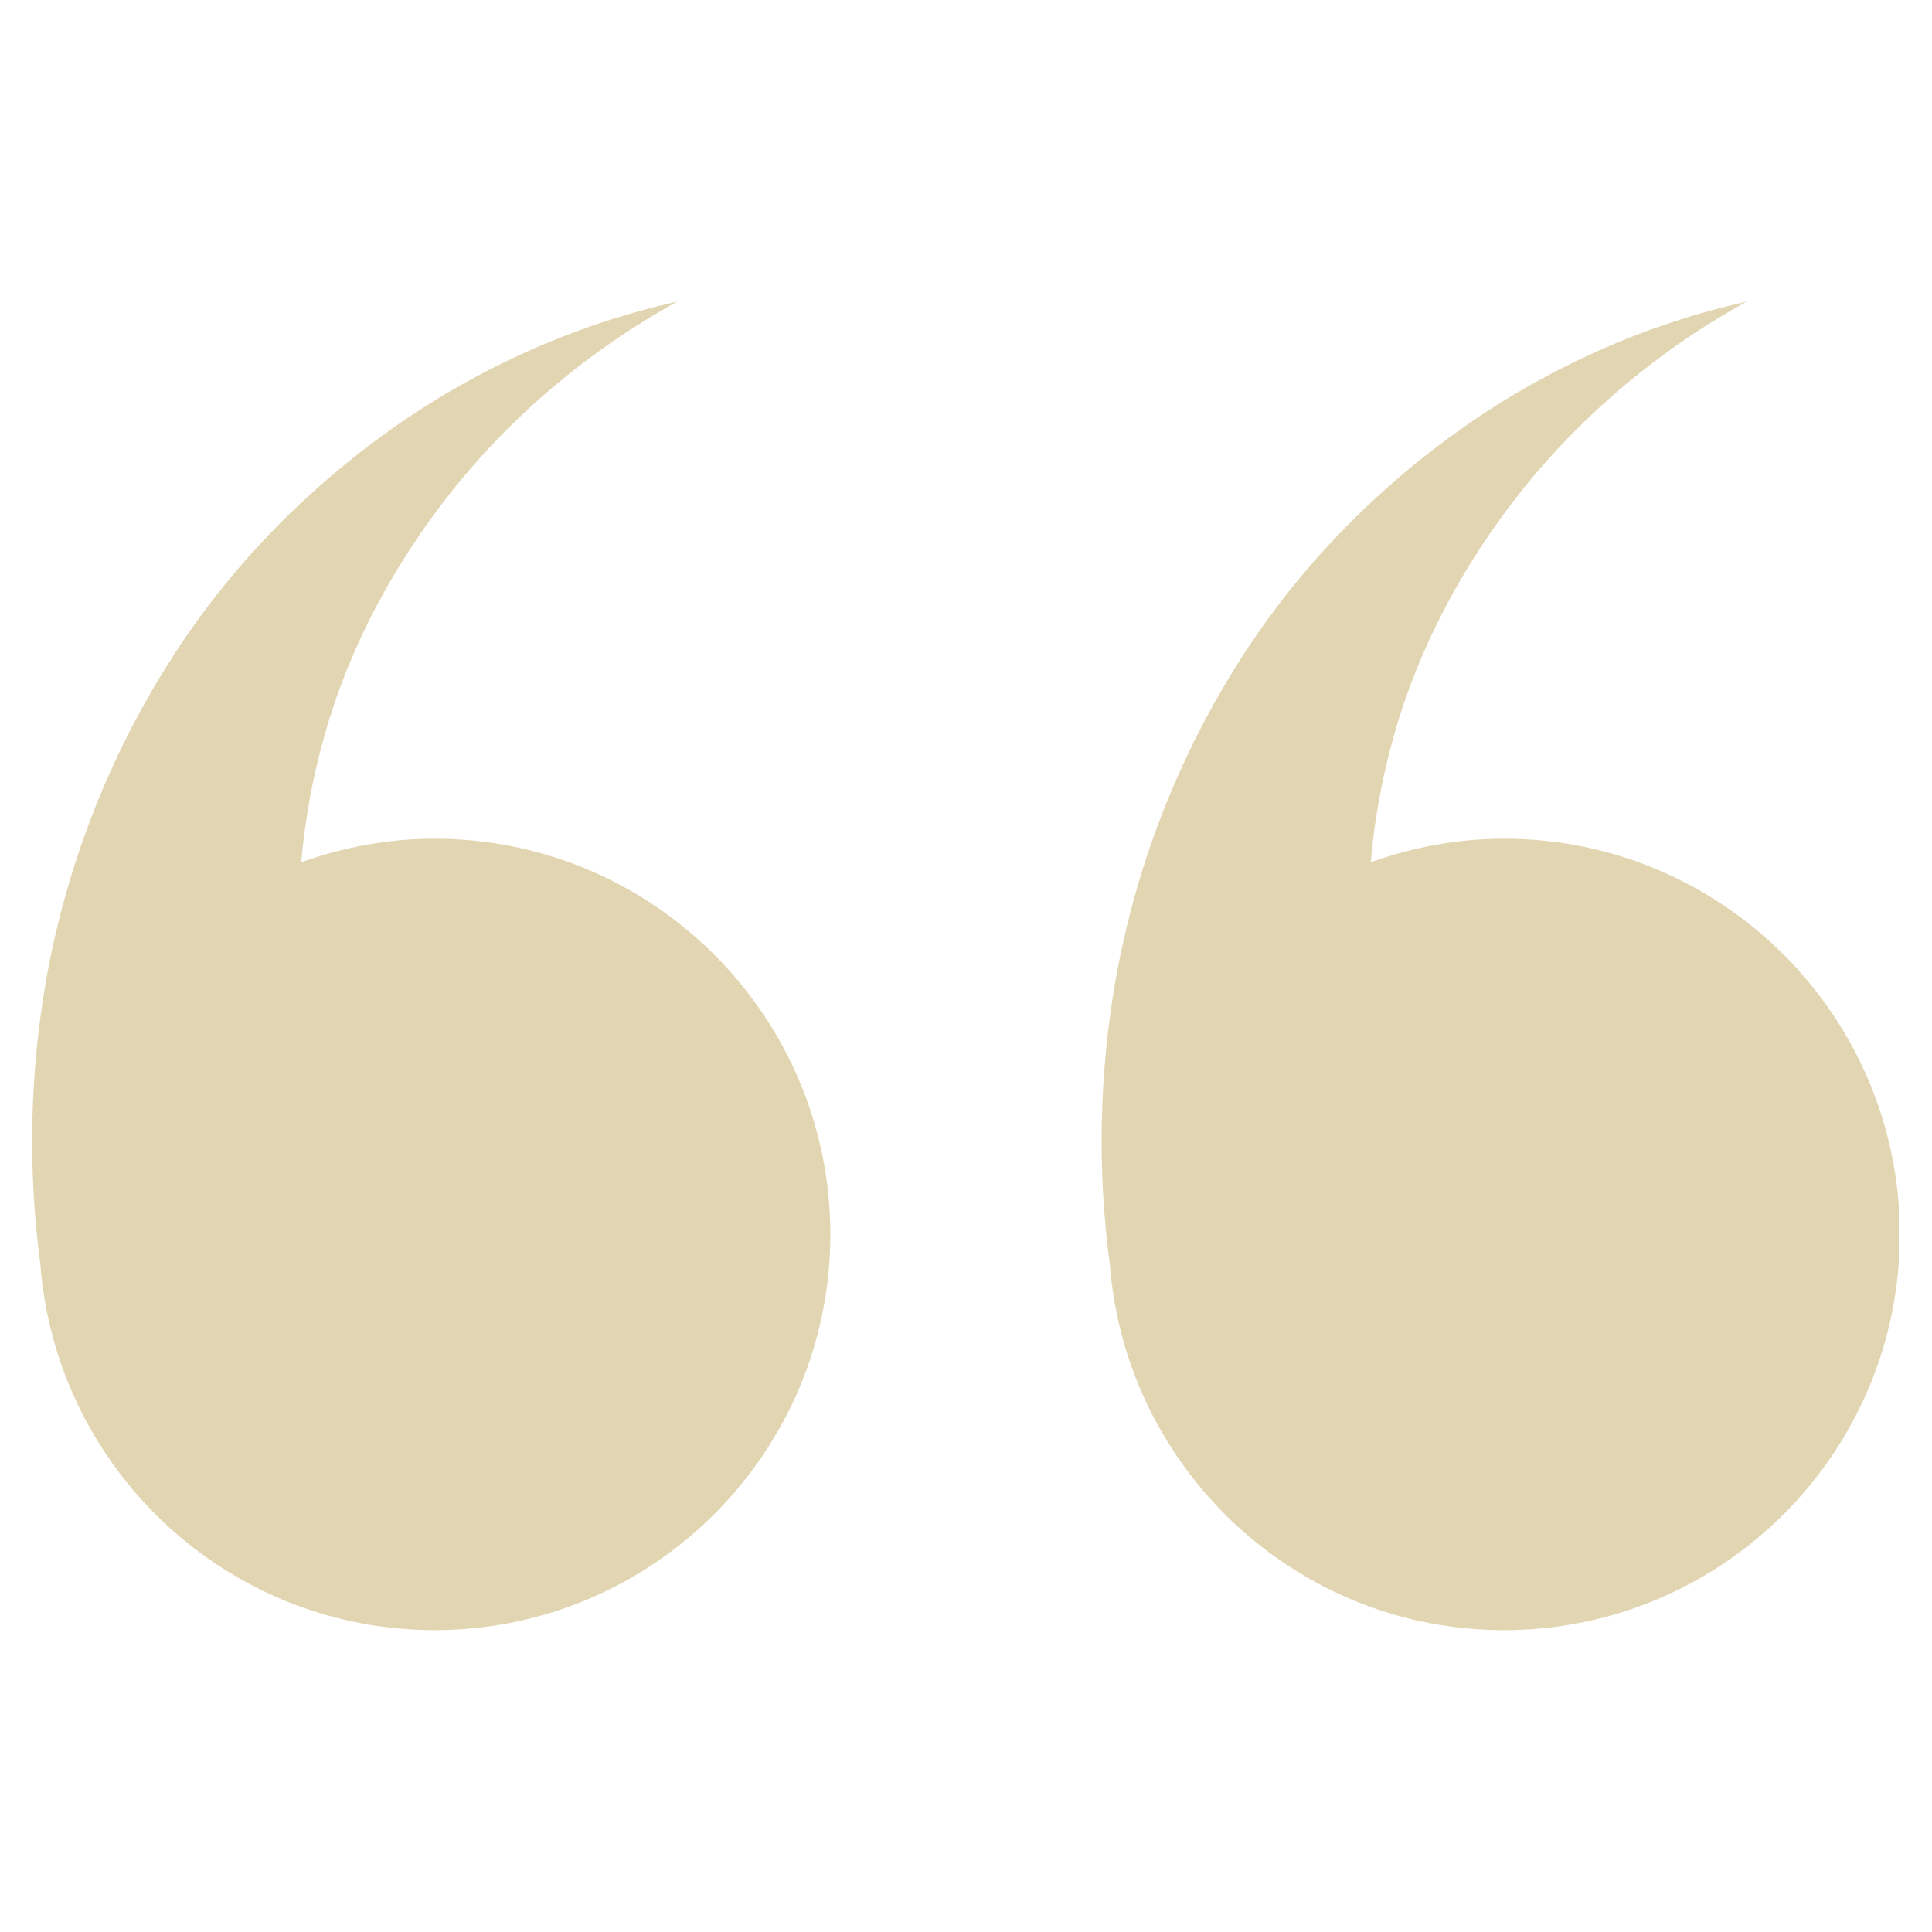
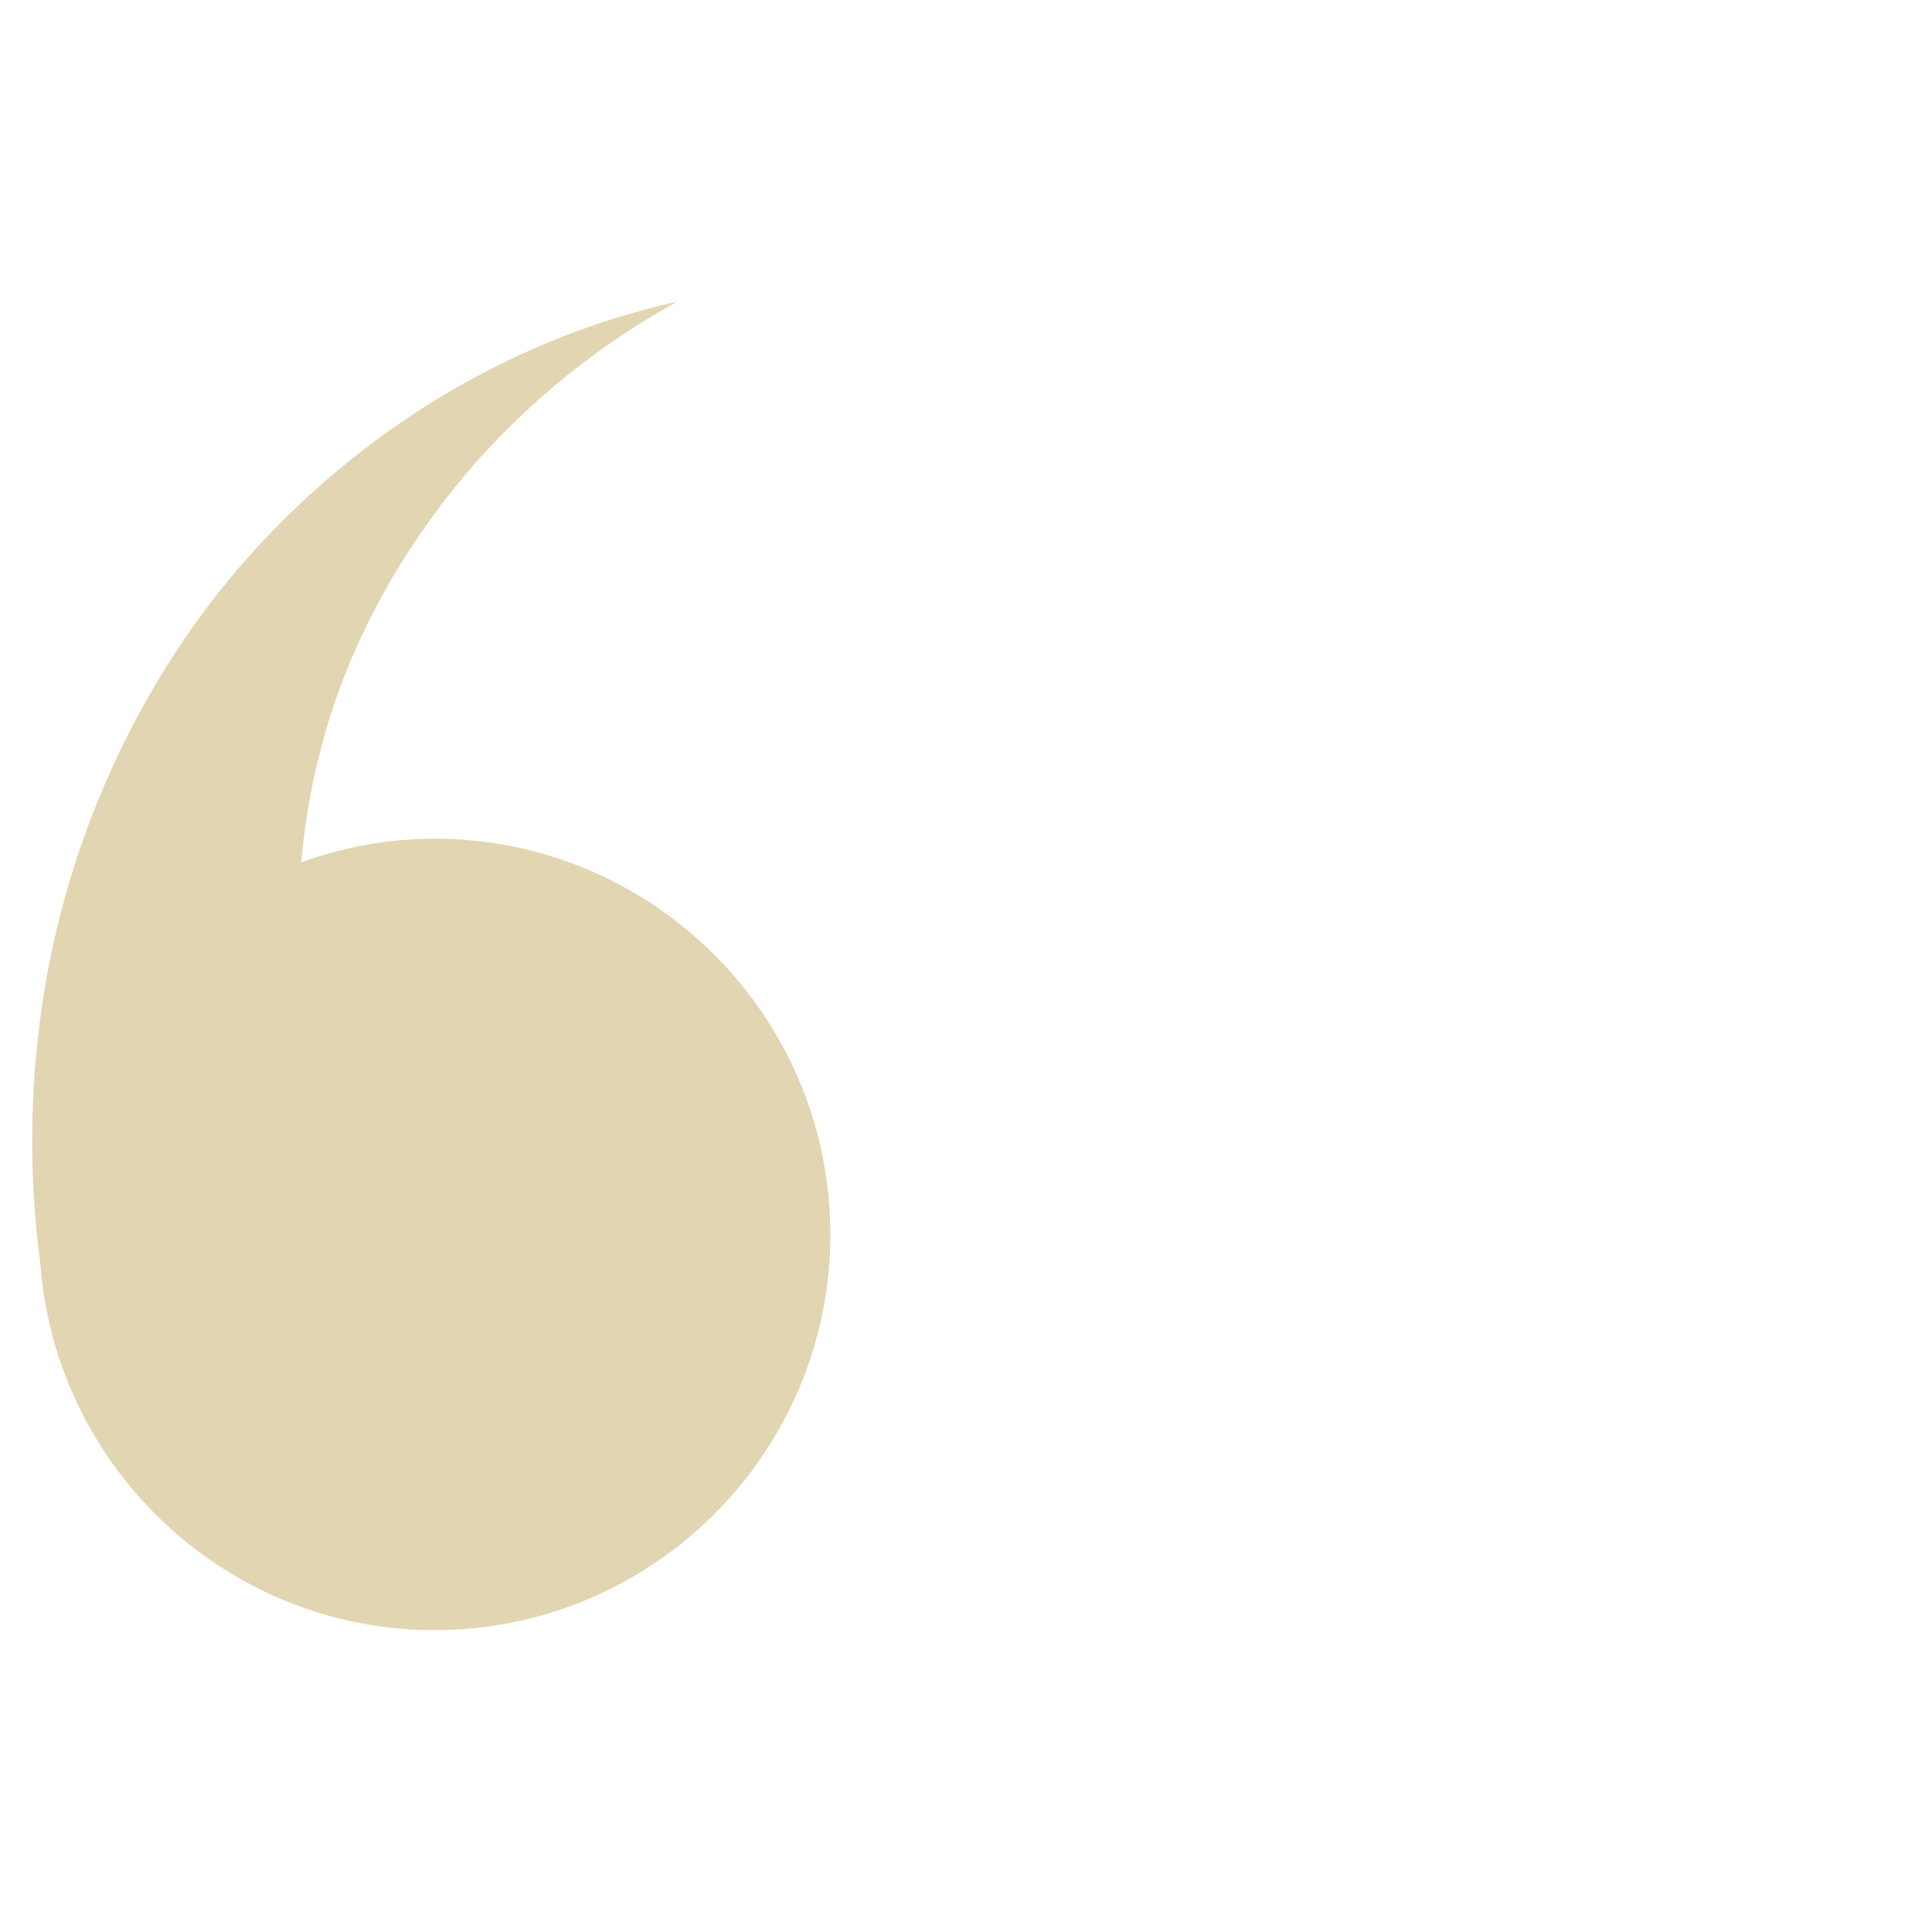
<svg xmlns="http://www.w3.org/2000/svg" width="300" zoomAndPan="magnify" viewBox="0 0 224.88 225" height="300" preserveAspectRatio="xMidYMid meet" version="1.0">
  <defs>
    <clipPath id="0124deed65">
      <path d="M 3.688 35.133 L 96.777 35.133 L 96.777 189.844 L 3.688 189.844 Z M 3.688 35.133 " clip-rule="nonzero" />
    </clipPath>
    <clipPath id="6409a08502">
-       <path d="M 128.098 35.133 L 221.07 35.133 L 221.07 189.844 L 128.098 189.844 Z M 128.098 35.133 " clip-rule="nonzero" />
-     </clipPath>
+       </clipPath>
  </defs>
  <g clip-path="url(#0124deed65)">
    <path fill="#e2d5b2" d="M 50.555 97.676 C 45.098 97.676 39.883 98.676 35.023 100.422 C 35.449 95.492 36.344 90.523 37.746 85.605 C 40.586 75.48 45.742 65.75 52.672 57.055 C 59.621 48.375 68.492 40.805 78.816 35.129 C 67.332 37.68 56.055 42.602 45.895 49.711 C 35.766 56.828 26.625 66.047 19.672 77.078 C 12.688 88.074 7.68 100.738 5.297 114.223 C 3.434 124.941 3.148 136.109 4.645 147.27 C 4.867 150.195 5.367 153.031 6.113 155.777 C 6.121 155.82 6.129 155.867 6.137 155.91 L 6.145 155.91 C 11.496 175.434 29.352 189.844 50.555 189.844 C 75.965 189.844 96.641 169.172 96.641 143.758 C 96.641 118.348 75.965 97.676 50.555 97.676 " fill-opacity="1" fill-rule="nonzero" />
  </g>
  <g clip-path="url(#6409a08502)">
    <path fill="#e2d5b2" d="M 175.102 97.676 C 169.648 97.676 164.434 98.676 159.57 100.422 C 160 95.492 160.895 90.523 162.293 85.605 C 165.137 75.48 170.293 65.75 177.219 57.055 C 184.168 48.375 193.039 40.805 203.363 35.129 C 191.883 37.68 180.602 42.602 170.445 49.711 C 160.316 56.828 151.172 66.047 144.219 77.078 C 137.234 88.074 132.227 100.738 129.848 114.223 C 127.98 124.945 127.699 136.113 129.195 147.277 C 129.418 150.195 129.918 153.027 130.66 155.77 C 130.668 155.816 130.676 155.863 130.684 155.91 L 130.695 155.91 C 136.047 175.434 153.898 189.844 175.102 189.844 C 200.516 189.844 221.188 169.172 221.188 143.758 C 221.188 118.348 200.516 97.676 175.102 97.676 " fill-opacity="1" fill-rule="nonzero" />
  </g>
</svg>